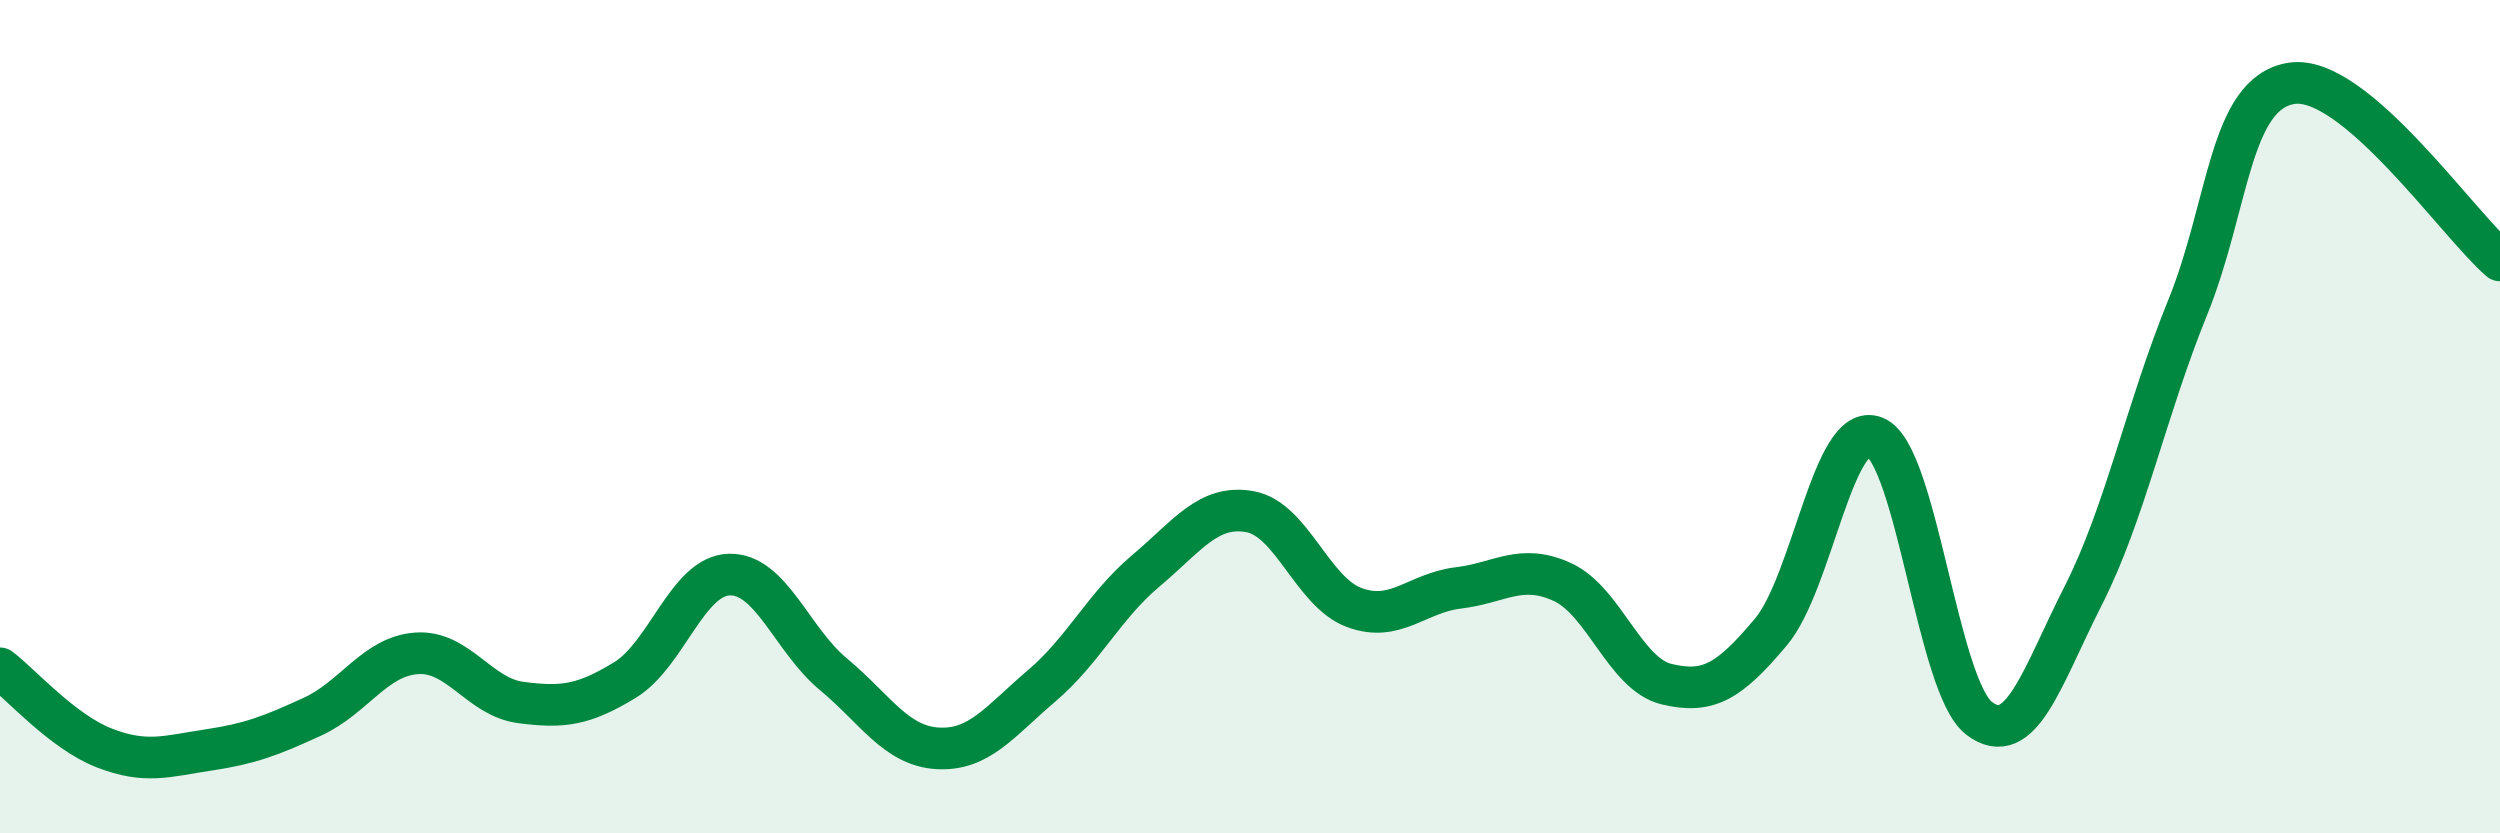
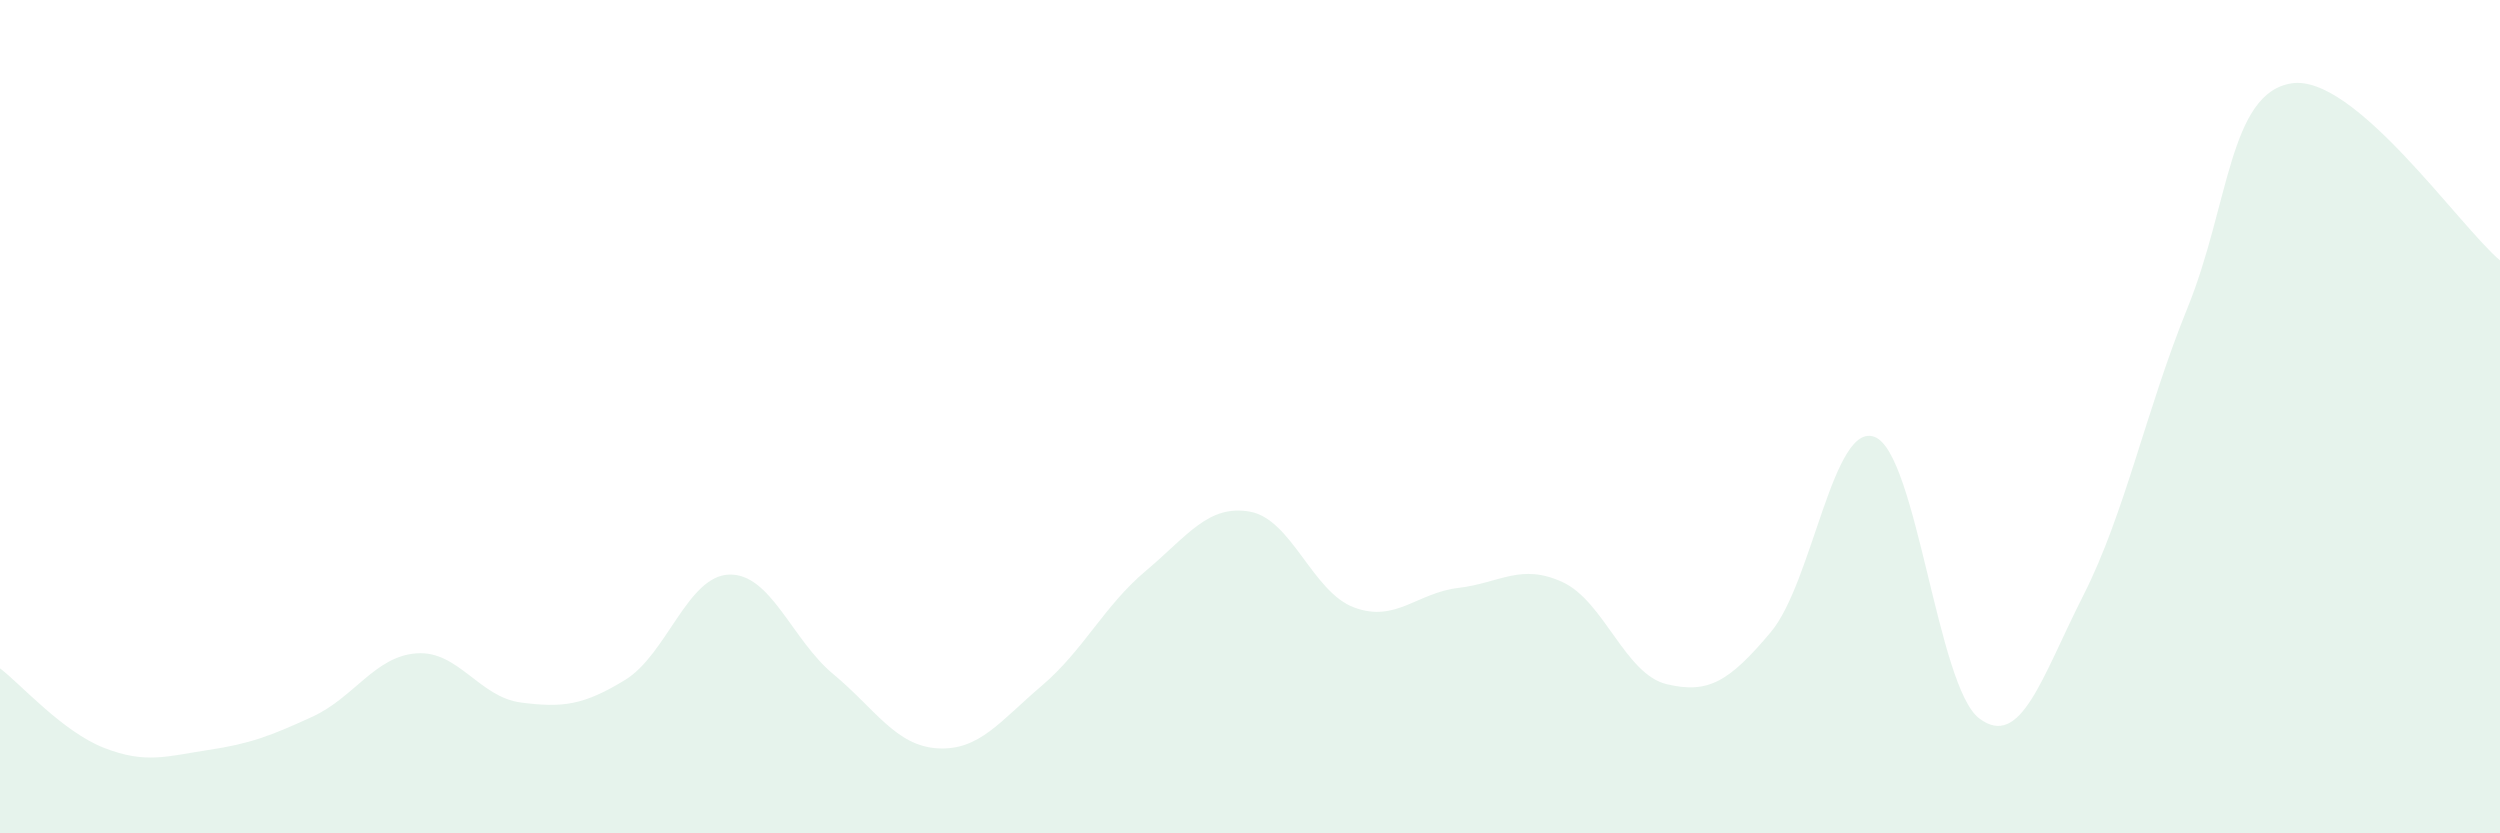
<svg xmlns="http://www.w3.org/2000/svg" width="60" height="20" viewBox="0 0 60 20">
  <path d="M 0,16.04 C 0.5,16.42 1.5,17.56 2.5,17.95 C 3.5,18.34 4,18.15 5,18 C 6,17.85 6.5,17.66 7.5,17.2 C 8.5,16.74 9,15.75 10,15.68 C 11,15.61 11.5,16.73 12.5,16.86 C 13.5,16.99 14,16.93 15,16.32 C 16,15.71 16.5,13.82 17.5,13.79 C 18.5,13.76 19,15.35 20,16.18 C 21,17.01 21.5,17.9 22.5,17.96 C 23.5,18.02 24,17.31 25,16.46 C 26,15.61 26.5,14.54 27.5,13.7 C 28.5,12.86 29,12.1 30,12.28 C 31,12.46 31.5,14.21 32.5,14.58 C 33.5,14.95 34,14.23 35,14.11 C 36,13.99 36.5,13.51 37.5,13.97 C 38.5,14.43 39,16.18 40,16.42 C 41,16.66 41.5,16.36 42.5,15.17 C 43.5,13.98 44,10.08 45,10.49 C 46,10.9 46.5,16.48 47.5,17.24 C 48.5,18 49,16.26 50,14.29 C 51,12.32 51.5,9.85 52.5,7.39 C 53.5,4.93 53.5,2.23 55,2 C 56.5,1.77 59,5.4 60,6.25L60 20L0 20Z" fill="#008740" opacity="0.1" stroke-linecap="round" stroke-linejoin="round" />
-   <path d="M 0,16.04 C 0.5,16.42 1.5,17.56 2.5,17.95 C 3.5,18.34 4,18.15 5,18 C 6,17.85 6.5,17.66 7.5,17.2 C 8.5,16.74 9,15.75 10,15.68 C 11,15.61 11.5,16.73 12.5,16.86 C 13.5,16.99 14,16.93 15,16.32 C 16,15.71 16.5,13.82 17.5,13.79 C 18.5,13.76 19,15.35 20,16.18 C 21,17.01 21.5,17.9 22.5,17.96 C 23.5,18.02 24,17.31 25,16.46 C 26,15.61 26.5,14.54 27.5,13.7 C 28.5,12.86 29,12.1 30,12.28 C 31,12.46 31.5,14.21 32.5,14.58 C 33.5,14.95 34,14.23 35,14.11 C 36,13.99 36.5,13.51 37.5,13.97 C 38.5,14.43 39,16.18 40,16.42 C 41,16.66 41.5,16.36 42.5,15.17 C 43.5,13.98 44,10.08 45,10.49 C 46,10.9 46.5,16.48 47.5,17.24 C 48.5,18 49,16.26 50,14.29 C 51,12.32 51.5,9.85 52.5,7.39 C 53.5,4.93 53.5,2.23 55,2 C 56.5,1.77 59,5.4 60,6.25" stroke="#008740" stroke-width="1" fill="none" stroke-linecap="round" stroke-linejoin="round" />
</svg>